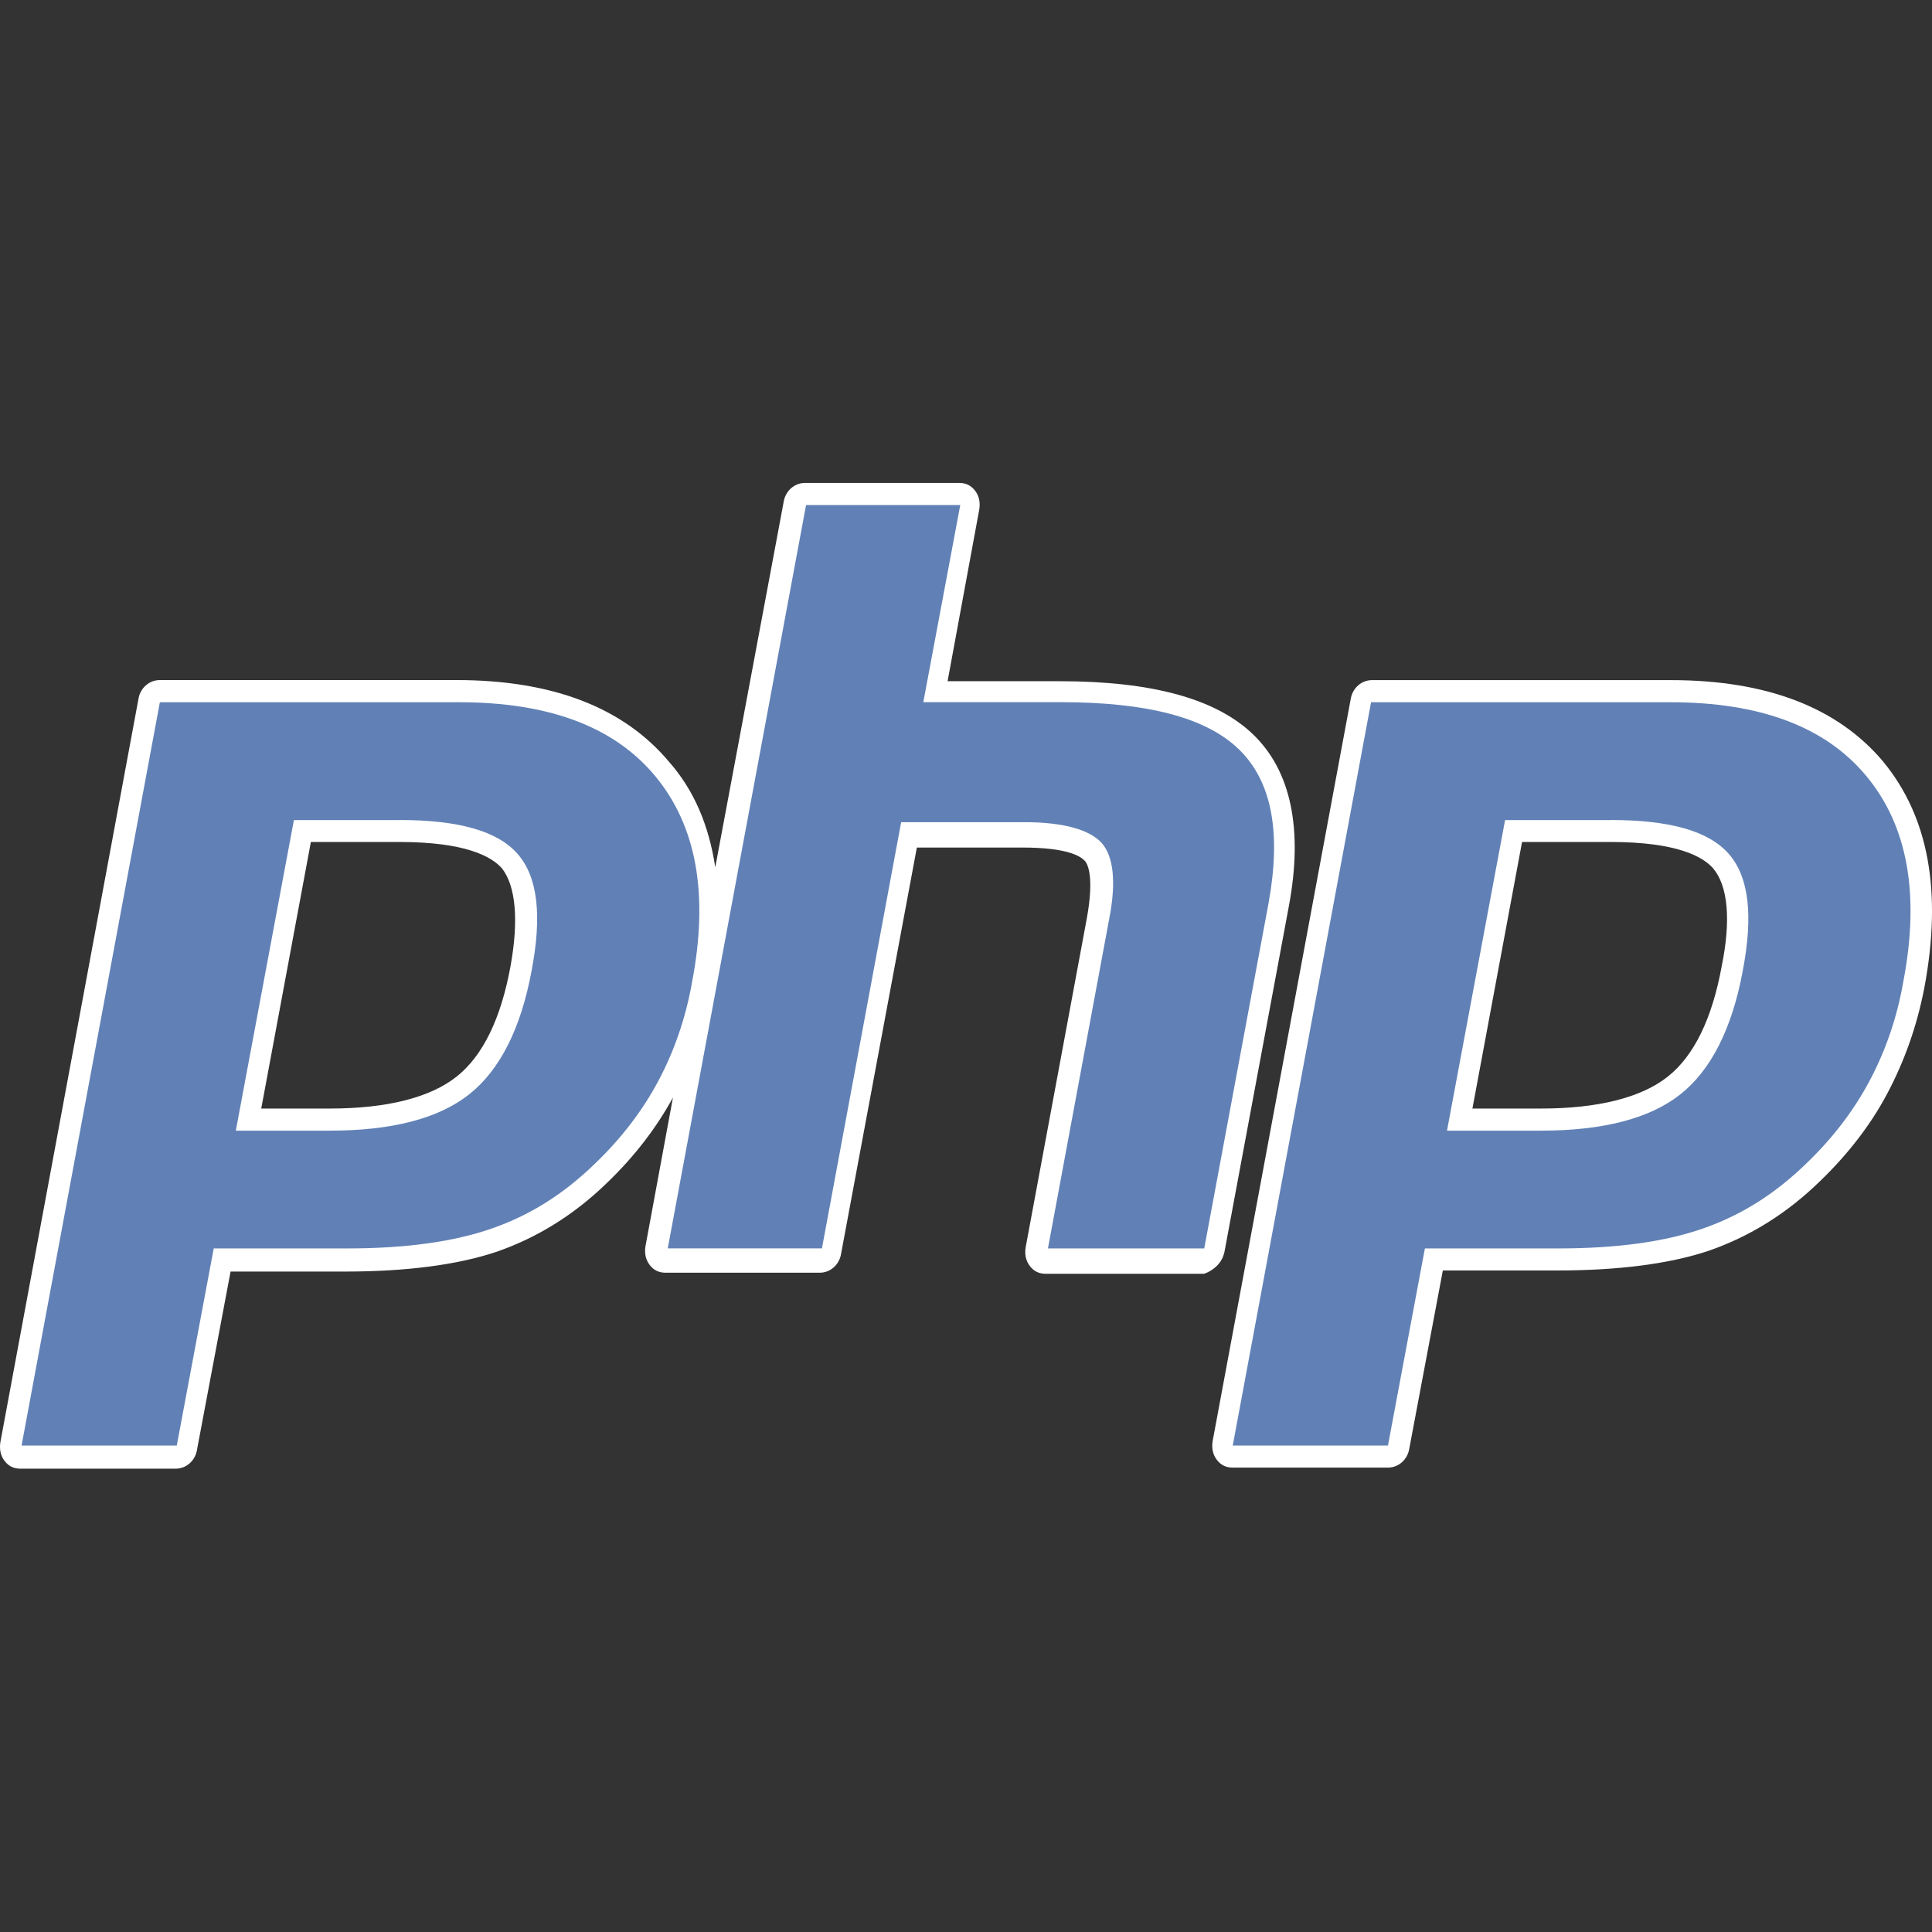
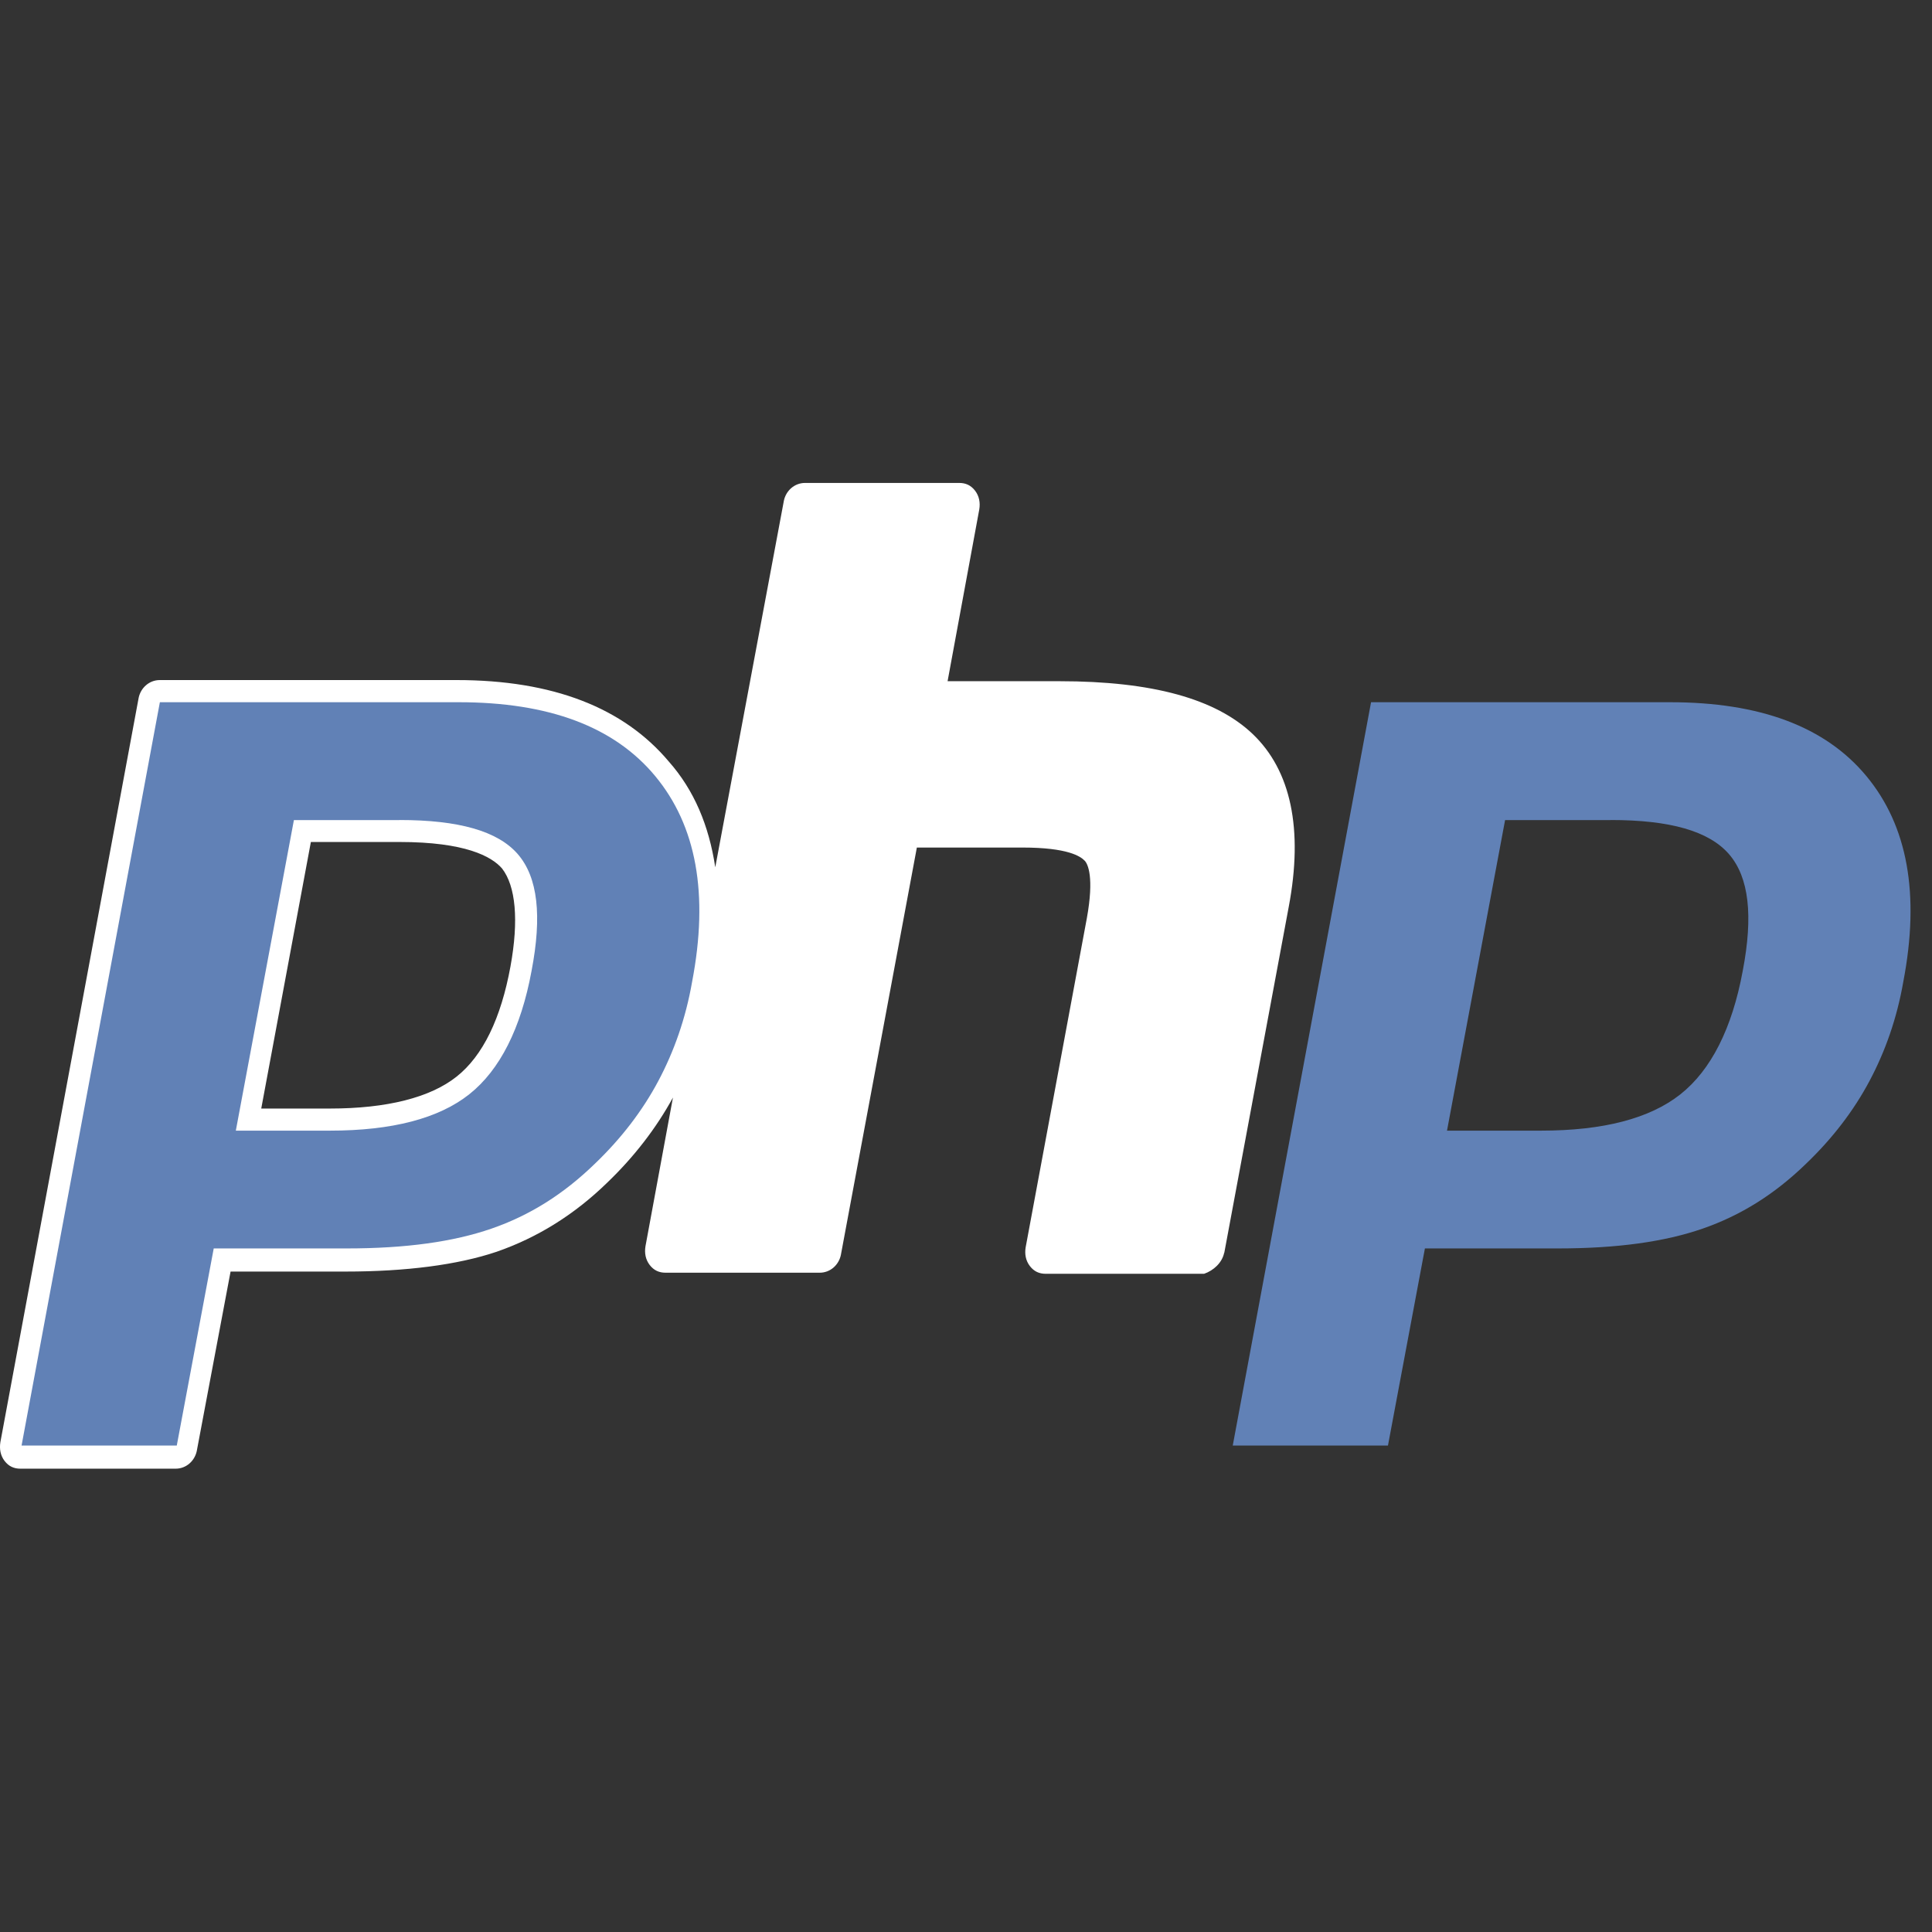
<svg xmlns="http://www.w3.org/2000/svg" viewBox="0 0 32 32">
  <rect x="0" y="0" width="32" height="32" fill="#333333" stroke="none" />
  <path d="m20.278 20.751 1.067-5.728c0.245-1.295 0.035-2.262-0.595-2.864-0.612-0.584-1.662-0.876-3.201-0.876h-1.854l0.525-2.846c0.018-0.109 0-0.219-0.07-0.31-0.07-0.091-0.157-0.128-0.262-0.128h-2.554c-0.175 0-0.315 0.128-0.35 0.292l-1.137 6.074c-0.105-0.693-0.35-1.277-0.769-1.751-0.752-0.894-1.924-1.35-3.516-1.35h-4.915c-0.175 0-0.315 0.128-0.35 0.292l-2.291 12.332c-0.017 0.109 2.7e-7 0.219 0.07 0.31 0.07 0.091 0.157 0.128 0.262 0.128h2.571c0.175 0 0.315-0.128 0.35-0.292l0.56-2.973h1.906c0.997 0 1.854-0.11 2.501-0.328 0.682-0.237 1.294-0.62 1.836-1.149 0.437-0.42 0.805-0.894 1.084-1.405l-0.455 2.463c-0.018 0.11 0 0.219 0.07 0.31 0.07 0.091 0.157 0.128 0.262 0.128h2.554c0.175 0 0.315-0.128 0.35-0.292l1.259-6.75h1.749c0.752 0 0.962 0.146 1.032 0.219 0.052 0.055 0.157 0.274 0.035 0.949l-1.014 5.454c-0.018 0.109 0 0.219 0.07 0.31 0.07 0.091 0.157 0.128 0.262 0.128h2.624c0.157-0.055 0.297-0.182 0.332-0.347zm-11.823-4.743c-0.157 0.857-0.455 1.478-0.892 1.824-0.437 0.347-1.154 0.529-2.099 0.529h-1.137l0.822-4.415h1.469c1.084 0 1.522 0.237 1.697 0.438 0.227 0.292 0.28 0.857 0.14 1.623z" fill="#fff" />
-   <path d="m31.192 12.615c-0.752-0.894-1.924-1.35-3.516-1.35h-4.95c-0.175 0-0.315 0.128-0.35 0.292l-2.291 12.313c-0.018 0.109 0 0.219 0.07 0.31 0.07 0.091 0.157 0.128 0.262 0.128h2.571c0.175 0 0.315-0.128 0.35-0.292l0.56-2.973h1.907c0.997 0 1.854-0.11 2.501-0.328 0.682-0.237 1.294-0.62 1.837-1.149 0.455-0.438 0.84-0.93 1.119-1.459 0.28-0.529 0.49-1.113 0.612-1.751 0.297-1.587 0.07-2.828-0.682-3.74zm-2.676 3.393c-0.157 0.857-0.455 1.478-0.892 1.824-0.437 0.347-1.154 0.529-2.099 0.529h-1.137l0.822-4.415h1.469c1.084 0 1.522 0.237 1.697 0.438 0.245 0.292 0.297 0.857 0.14 1.623z" fill="#fff" />
  <path d="m6.618 13.582c0.979 0 1.627 0.182 1.959 0.566s0.402 1.022 0.227 1.934c-0.175 0.949-0.525 1.642-1.032 2.043s-1.277 0.602-2.309 0.602h-1.557l0.962-5.144h1.749zm-6.261 10.361h2.571l0.612-3.265h2.204c0.979 0 1.766-0.11 2.396-0.328s1.189-0.566 1.714-1.076c0.437-0.419 0.787-0.876 1.049-1.368 0.262-0.492 0.455-1.04 0.56-1.642 0.28-1.459 0.07-2.59-0.612-3.411-0.682-0.821-1.767-1.222-3.253-1.222h-4.95l-2.291 12.313z" fill="#6181B6" />
-   <path d="m13.351 8.365h2.554l-0.612 3.265h2.274c1.434 0 2.414 0.255 2.956 0.784s0.7 1.368 0.49 2.536l-1.067 5.728h-2.589l1.014-5.454c0.122-0.62 0.07-1.04-0.122-1.259s-0.63-0.347-1.277-0.347h-2.046l-1.312 7.059h-2.554l2.291-12.313z" fill="#6181B6" />
  <path d="m26.679 13.582c0.98 0 1.627 0.182 1.959 0.566 0.332 0.383 0.402 1.022 0.227 1.934-0.175 0.949-0.525 1.642-1.032 2.043s-1.277 0.602-2.309 0.602h-1.557l0.962-5.144h1.749zm-6.261 10.361h2.571l0.612-3.265h2.204c0.98 0 1.767-0.11 2.396-0.328 0.63-0.219 1.189-0.566 1.714-1.076 0.437-0.419 0.787-0.876 1.049-1.368 0.262-0.492 0.455-1.04 0.56-1.642 0.28-1.459 0.07-2.59-0.612-3.411-0.682-0.821-1.766-1.222-3.253-1.222h-4.95l-2.291 12.313z" fill="#6181B6" />
</svg>